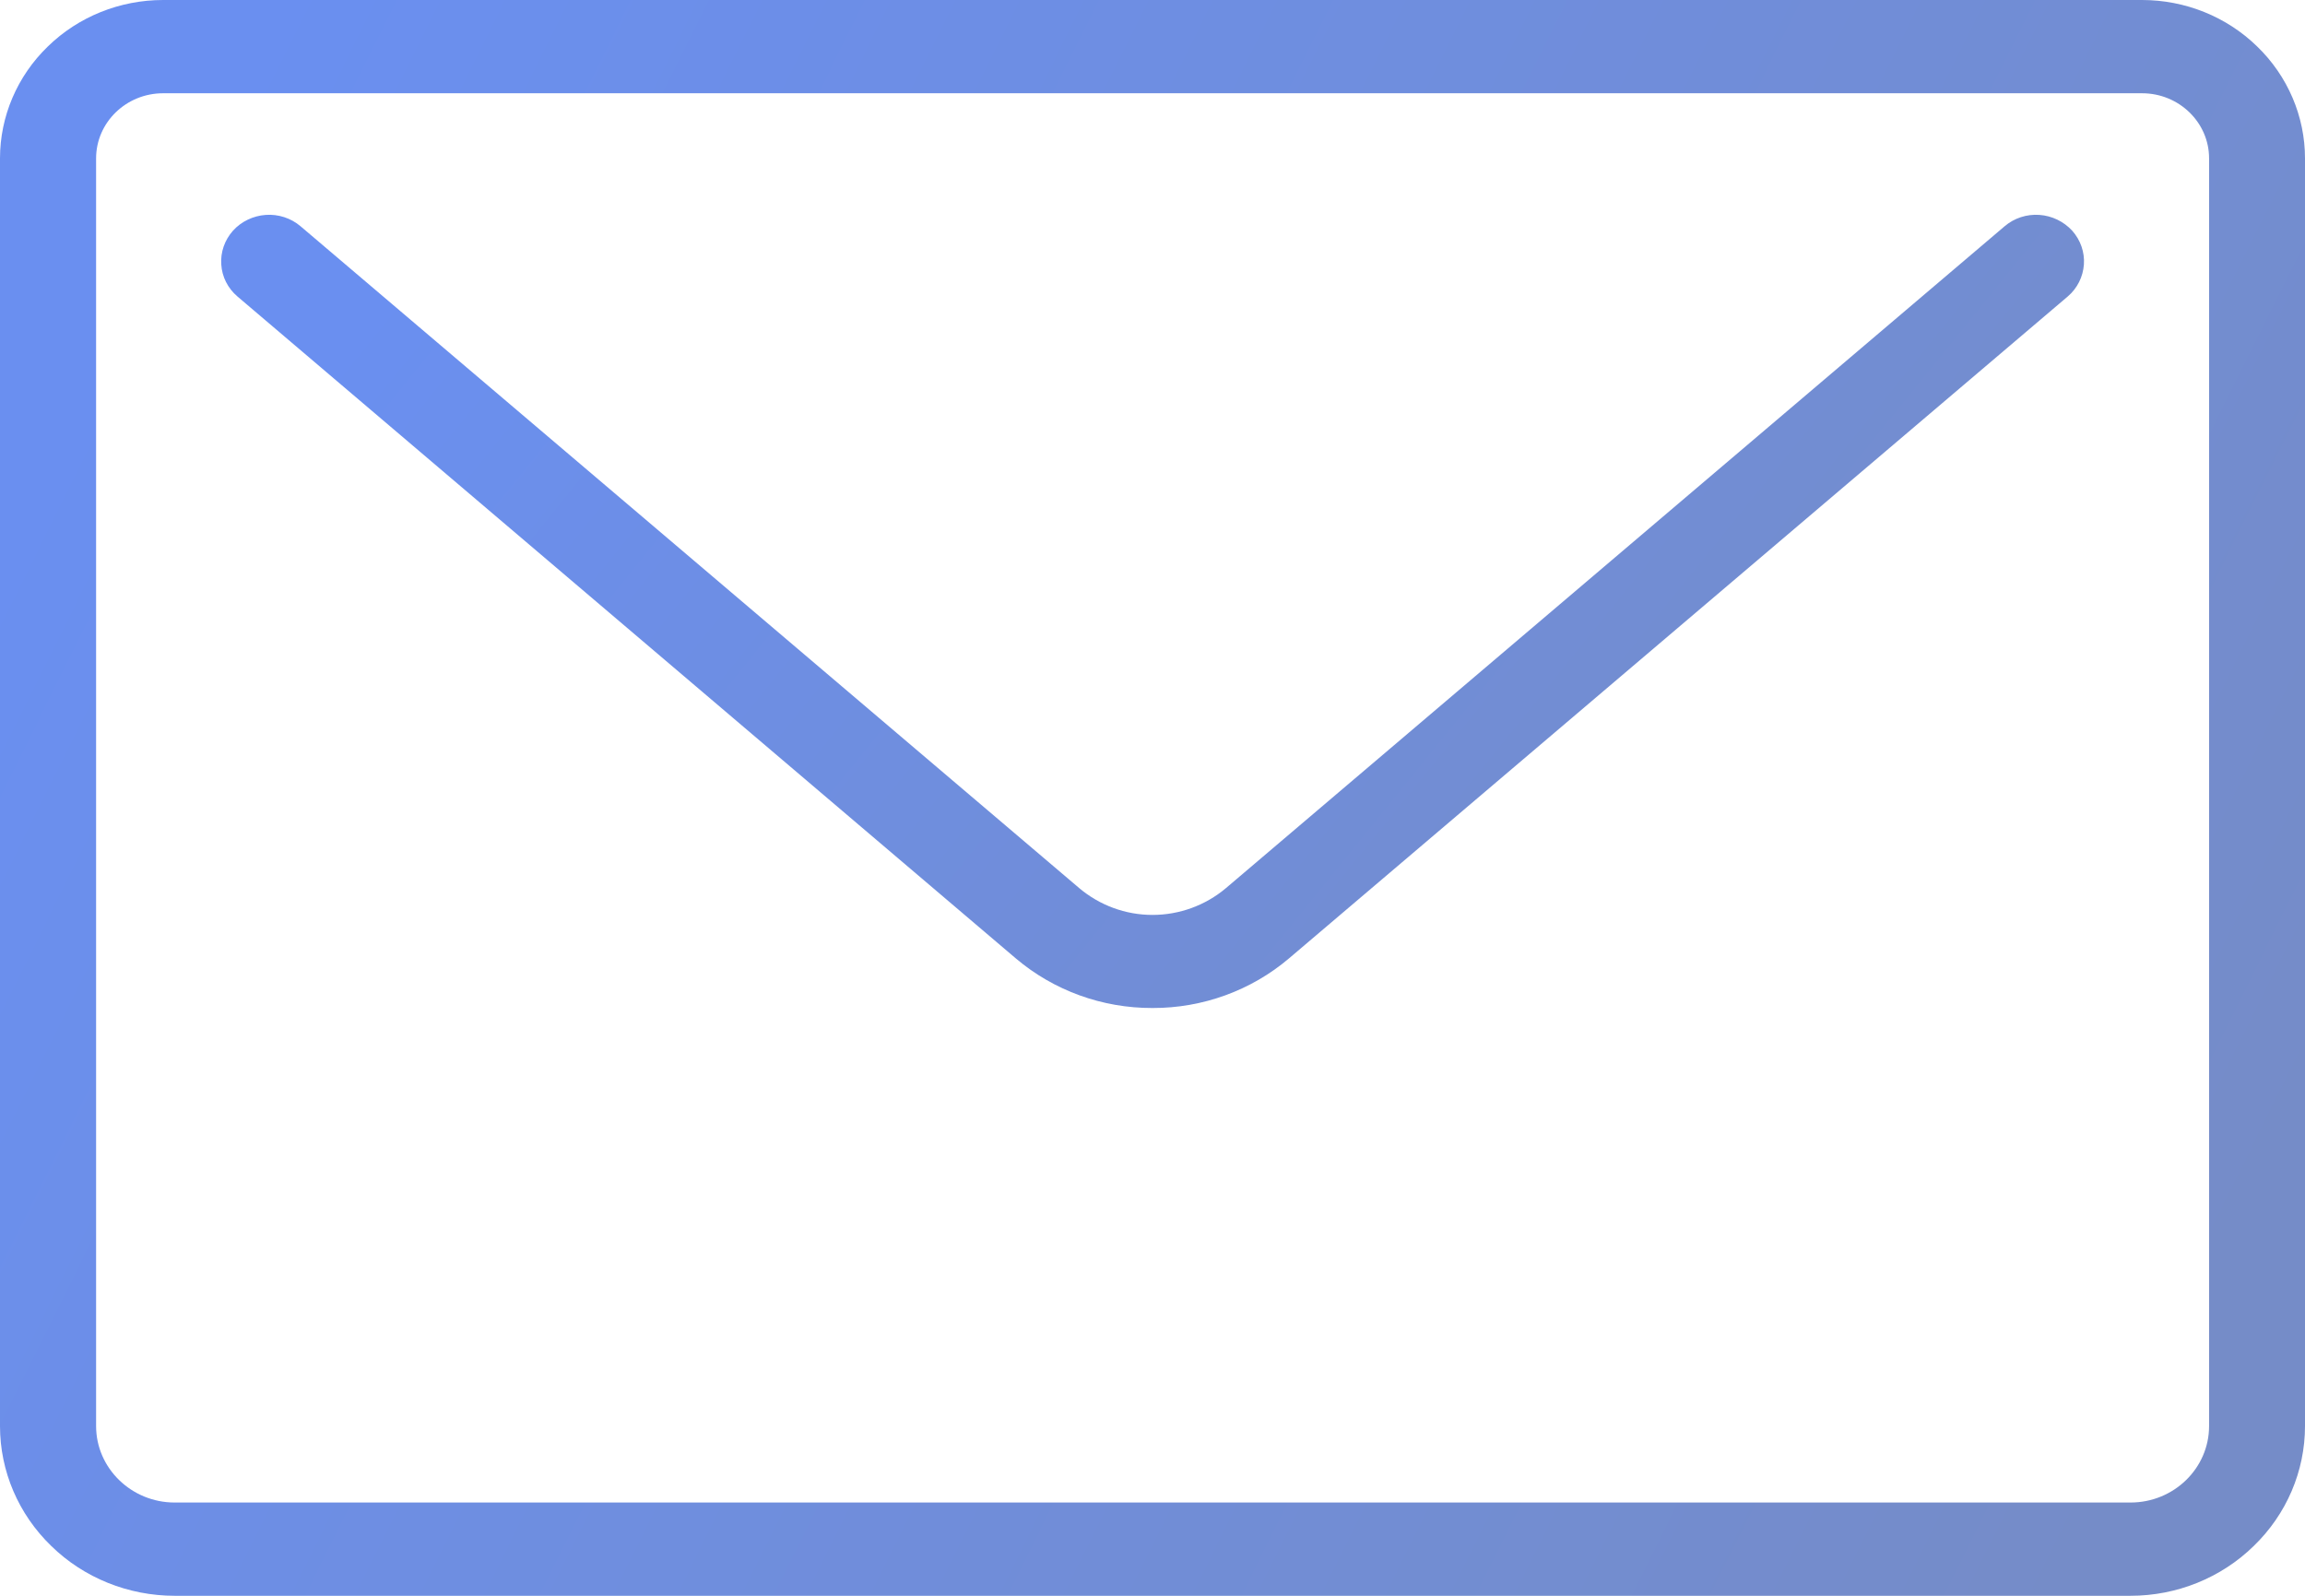
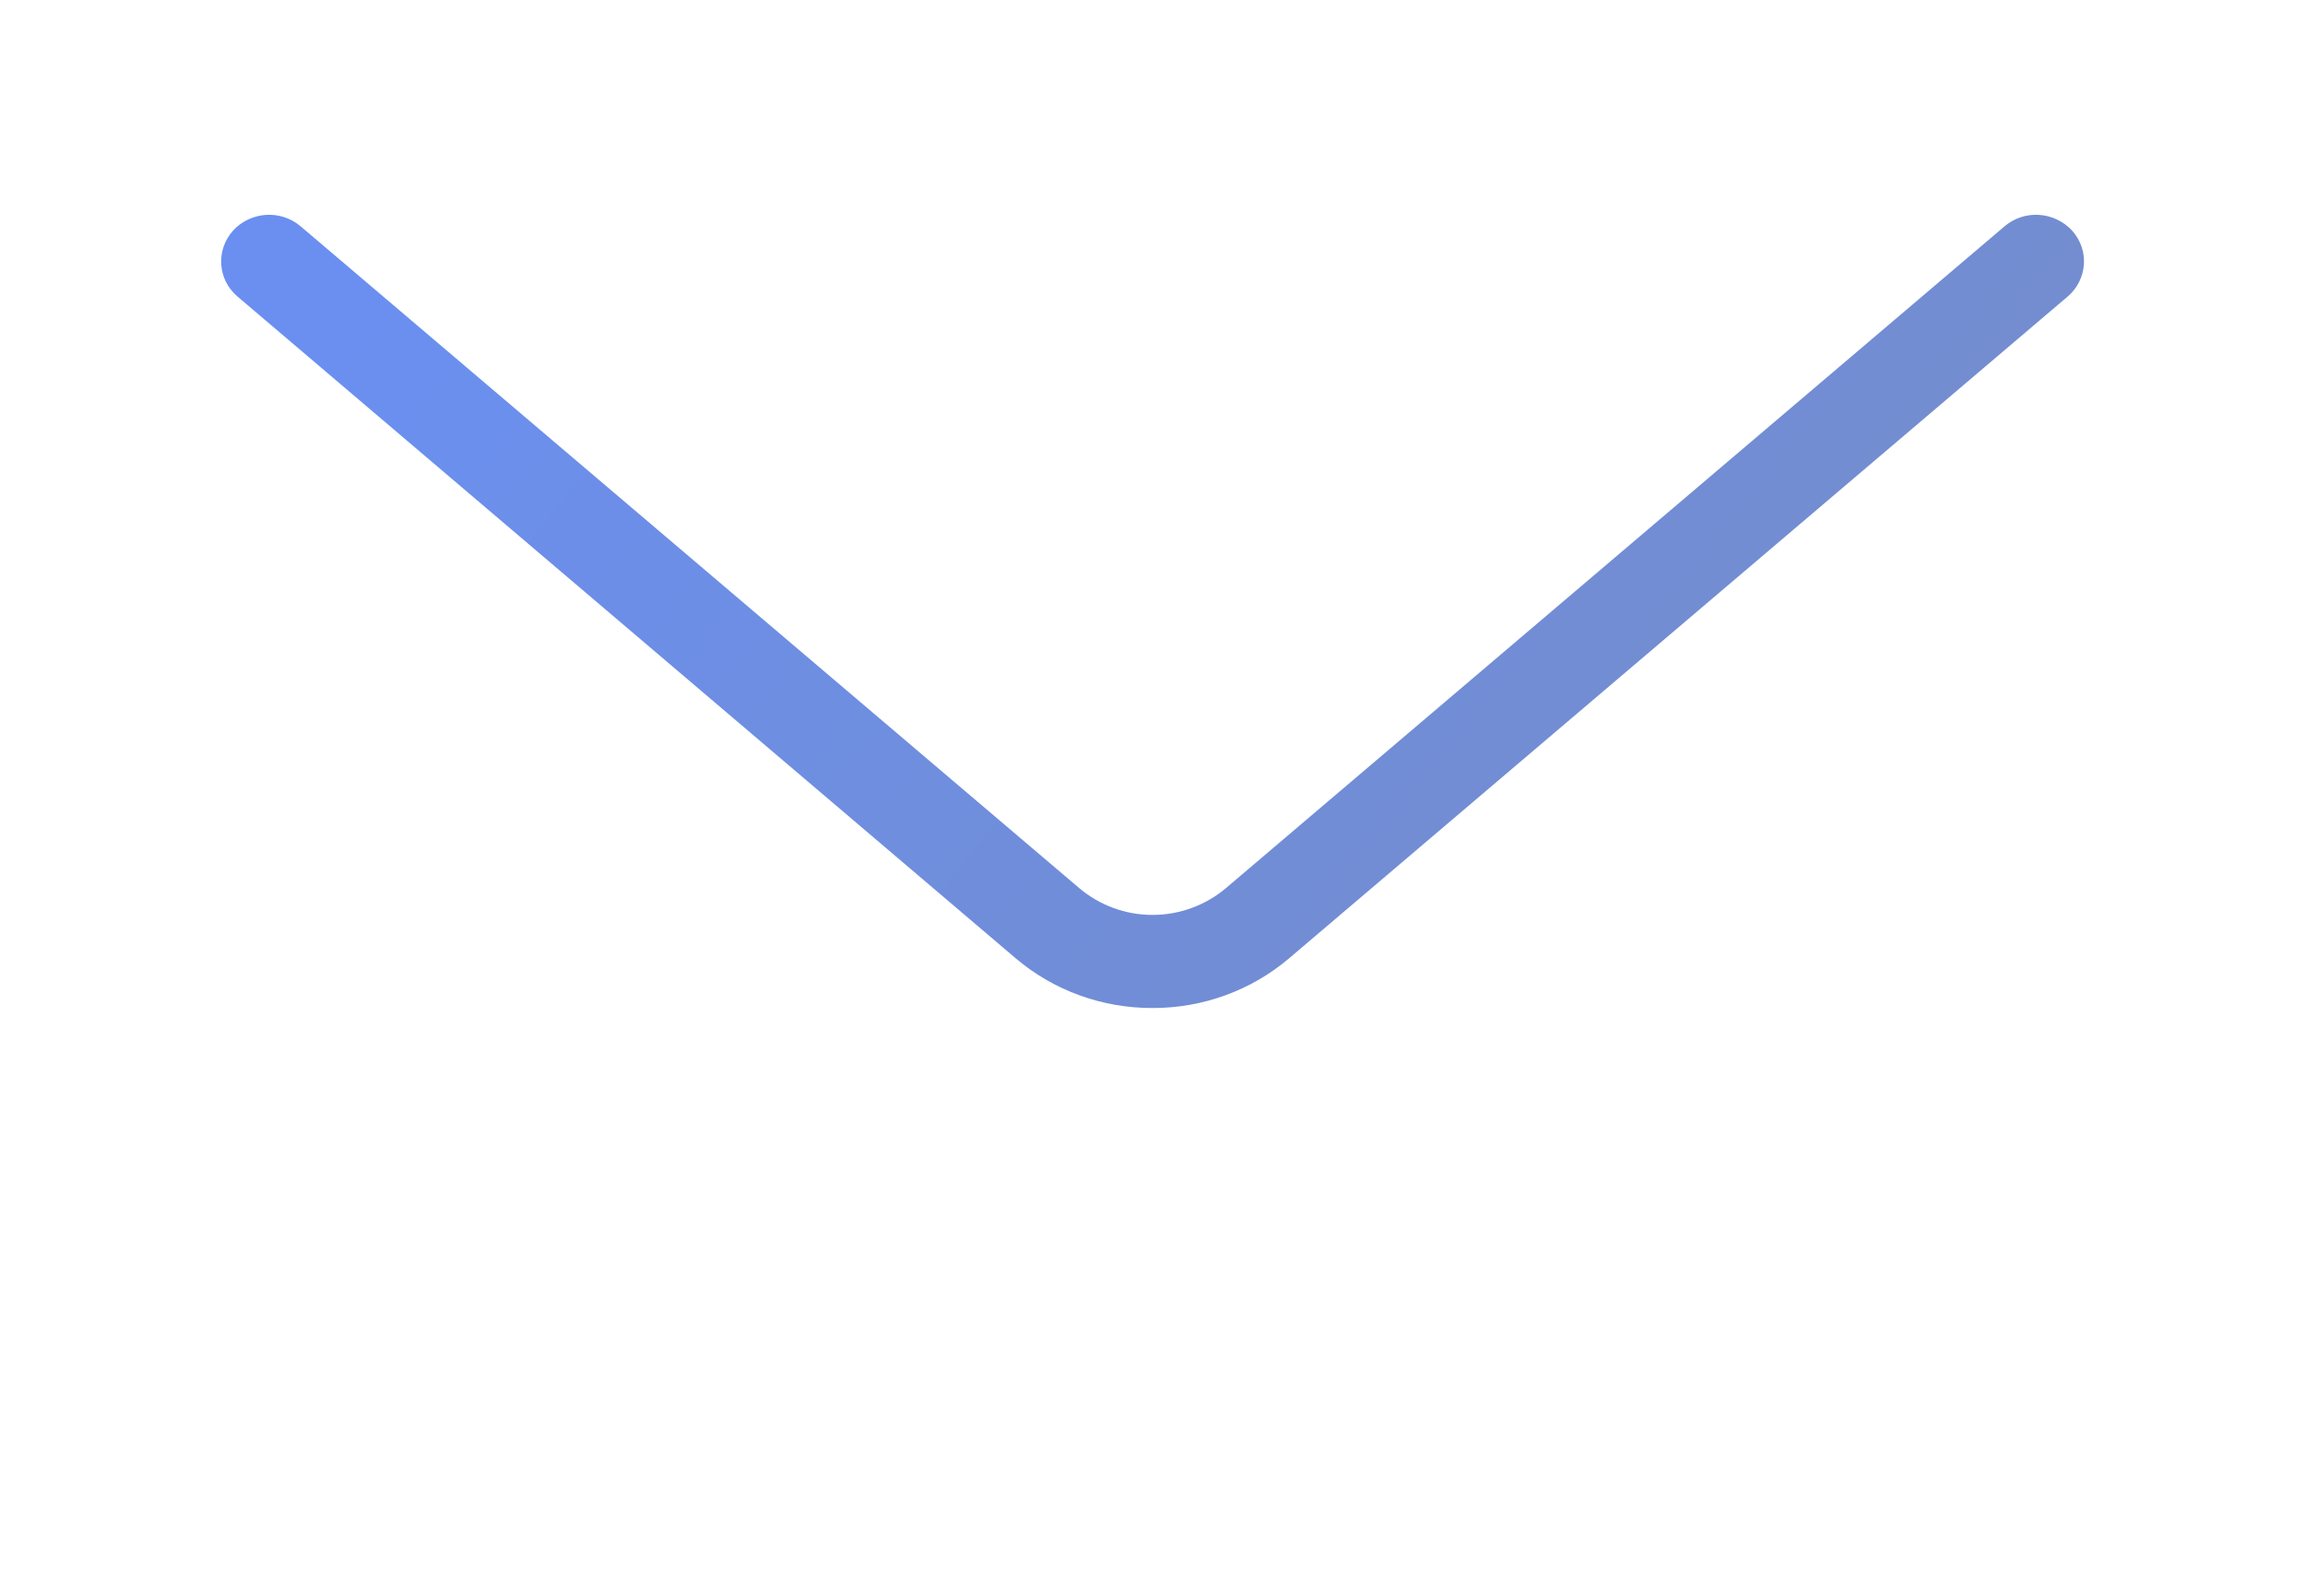
<svg xmlns="http://www.w3.org/2000/svg" width="13" height="9" viewBox="0 0 13 9" fill="none">
-   <path d="M12.016 9H0.985C0.724 9 0.473 8.899 0.289 8.719C0.104 8.54 0 8.297 0 8.043V0.893C0 0.657 0.097 0.429 0.27 0.262C0.442 0.094 0.676 0 0.92 0H12.081C12.324 0 12.558 0.094 12.73 0.262C12.903 0.429 13 0.657 13 0.893V8.043C13 8.297 12.896 8.54 12.711 8.719C12.527 8.899 12.277 9 12.016 9ZM0.92 0.526C0.711 0.526 0.542 0.691 0.542 0.893V8.043C0.542 8.28 0.741 8.474 0.985 8.474H12.016C12.26 8.474 12.459 8.281 12.459 8.043V0.893C12.459 0.691 12.29 0.526 12.081 0.526L0.92 0.526Z" fill="url(#paint0_linear_128_16)" />
  <path d="M6.5 5.685C6.217 5.686 5.944 5.587 5.73 5.406L1.339 1.672C1.285 1.626 1.252 1.561 1.248 1.492C1.243 1.422 1.267 1.354 1.314 1.301C1.361 1.249 1.428 1.217 1.499 1.212C1.57 1.207 1.641 1.23 1.695 1.276L6.087 5.009C6.202 5.106 6.348 5.16 6.5 5.16C6.652 5.16 6.799 5.106 6.914 5.009L11.306 1.276C11.36 1.23 11.43 1.207 11.502 1.212C11.573 1.217 11.639 1.249 11.687 1.301C11.734 1.354 11.758 1.422 11.753 1.492C11.748 1.561 11.716 1.626 11.662 1.672L7.27 5.405C7.057 5.586 6.783 5.686 6.5 5.685Z" fill="url(#paint1_linear_128_16)" />
  <defs>
    <linearGradient id="paint0_linear_128_16" x1="1.573" y1="-5.17113e-07" x2="13.221" y2="5.795" gradientUnits="userSpaceOnUse">
      <stop stop-color="#6A8FF0" />
      <stop offset="1" stop-color="#758CC8" />
    </linearGradient>
    <linearGradient id="paint1_linear_128_16" x1="2.518" y1="1.211" x2="9.617" y2="6.954" gradientUnits="userSpaceOnUse">
      <stop stop-color="#6A8FF0" />
      <stop offset="1" stop-color="#758CC8" />
    </linearGradient>
  </defs>
</svg>